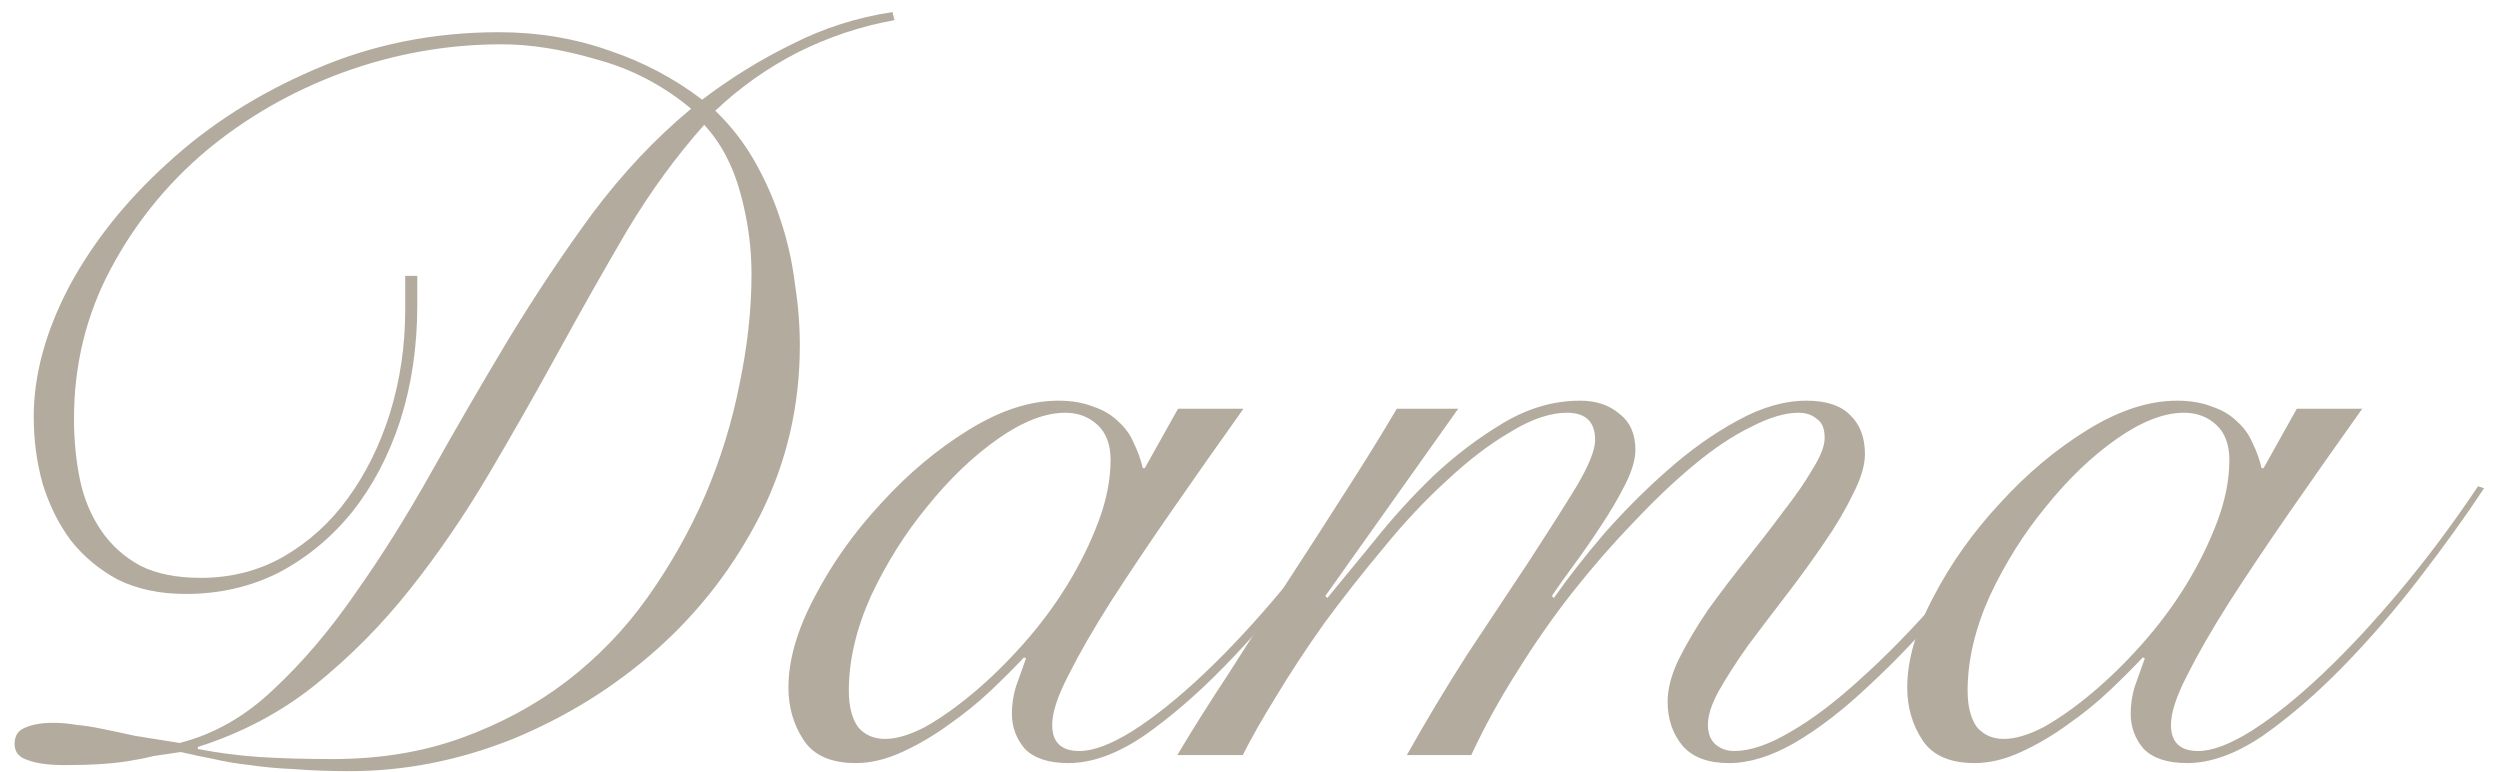
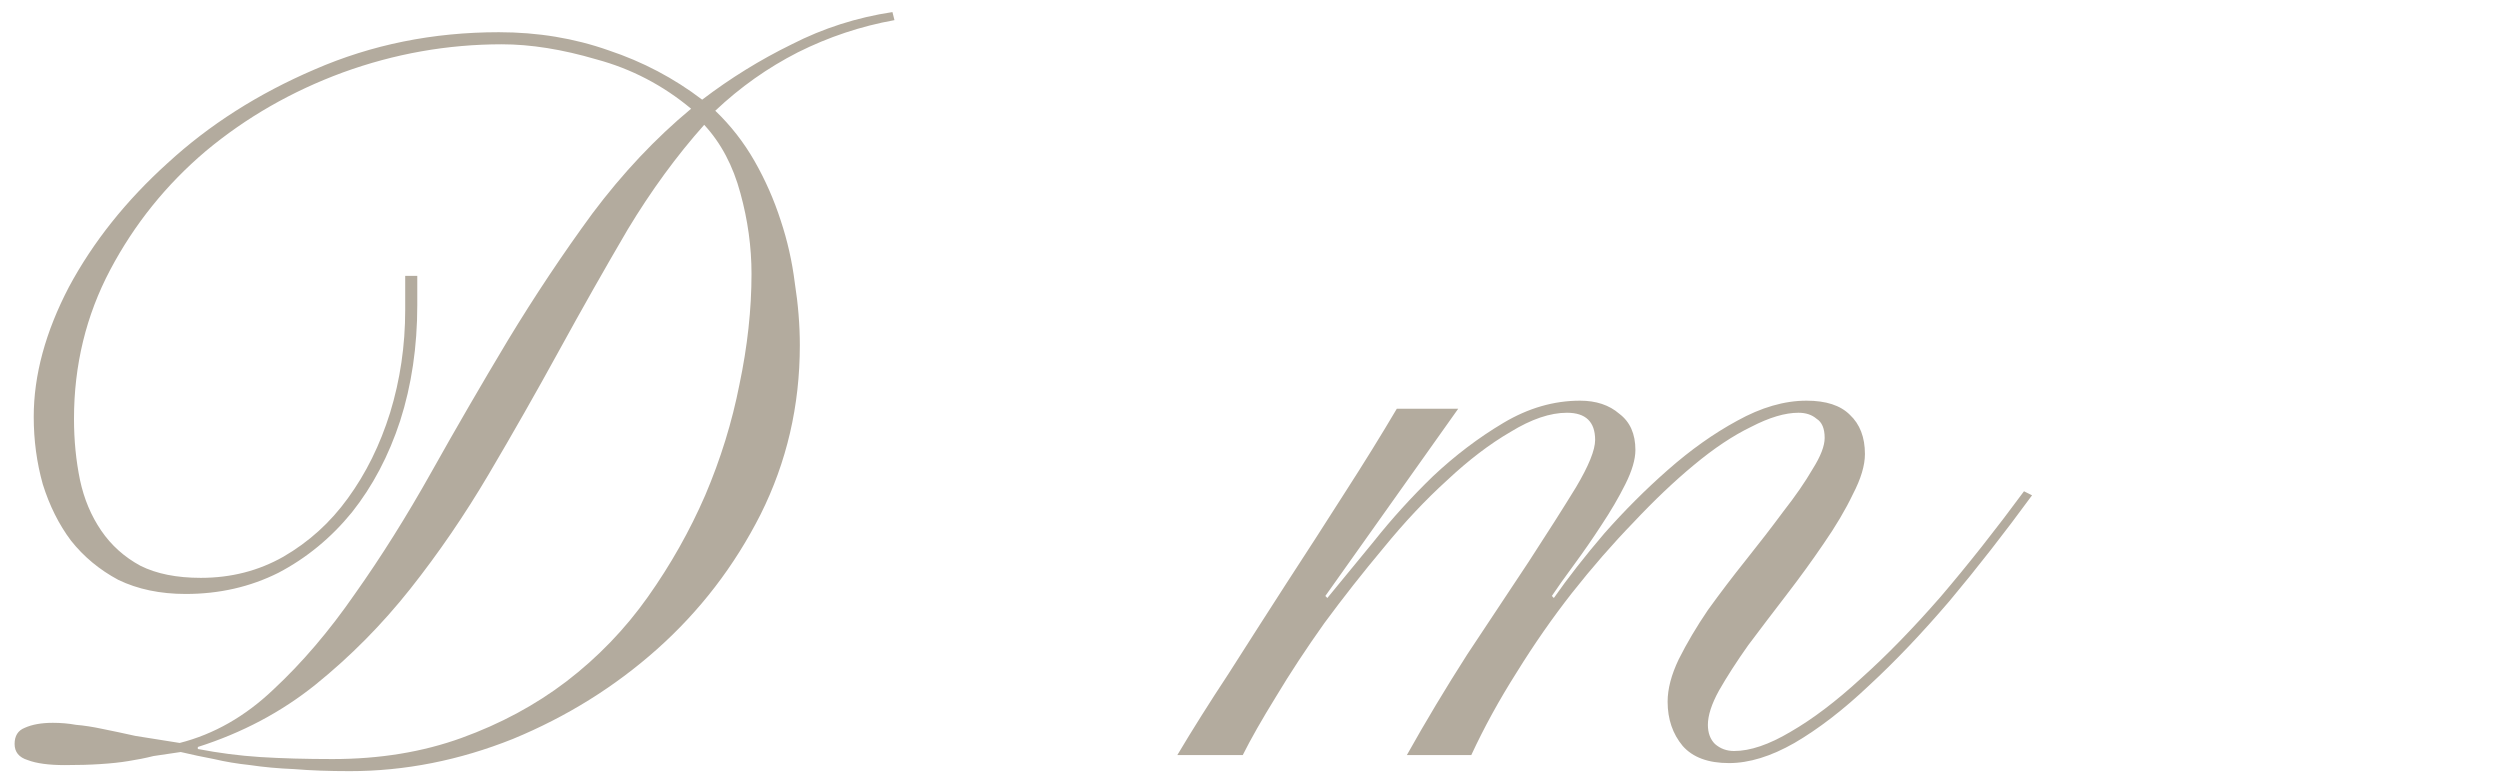
<svg xmlns="http://www.w3.org/2000/svg" width="149" height="46" viewBox="0 0 149 46" fill="none">
  <path d="M53.31 1.2C51.31 1.56 49.39 2.2 47.55 3.12C45.75 4.04 44.11 5.2 42.63 6.6C43.55 7.48 44.33 8.48 44.97 9.6C45.61 10.72 46.13 11.9 46.53 13.14C46.93 14.34 47.21 15.58 47.37 16.86C47.57 18.14 47.67 19.38 47.67 20.58C47.67 24.18 46.89 27.54 45.33 30.66C43.77 33.74 41.71 36.42 39.15 38.7C36.63 40.94 33.77 42.72 30.57 44.04C27.37 45.32 24.13 45.96 20.85 45.96C19.61 45.96 18.51 45.92 17.55 45.84C16.59 45.8 15.71 45.72 14.91 45.6C14.15 45.52 13.43 45.4 12.75 45.24C12.11 45.12 11.45 44.98 10.77 44.82C10.21 44.9 9.67 44.98 9.15 45.06C8.67 45.18 8.17 45.28 7.65 45.36C7.17 45.44 6.61 45.5 5.97 45.54C5.37 45.58 4.67 45.6 3.87 45.6C2.91 45.6 2.17 45.5 1.65 45.3C1.13 45.14 0.87 44.82 0.87 44.34C0.87 43.86 1.07 43.54 1.47 43.38C1.91 43.18 2.47 43.08 3.15 43.08C3.63 43.08 4.09 43.12 4.53 43.2C5.01 43.24 5.53 43.32 6.09 43.44C6.69 43.56 7.35 43.7 8.07 43.86C8.79 43.98 9.67 44.12 10.71 44.28C12.75 43.76 14.61 42.7 16.29 41.1C18.01 39.5 19.63 37.6 21.15 35.4C22.71 33.2 24.23 30.78 25.71 28.14C27.19 25.5 28.71 22.88 30.27 20.28C31.87 17.64 33.55 15.12 35.31 12.72C37.11 10.32 39.07 8.24 41.19 6.48C39.51 5.08 37.63 4.1 35.55 3.54C33.51 2.94 31.63 2.64 29.91 2.64C26.67 2.64 23.51 3.2 20.43 4.32C17.39 5.44 14.67 7 12.27 9C9.91 11 8.01 13.36 6.57 16.08C5.13 18.8 4.41 21.76 4.41 24.96C4.41 26.24 4.53 27.46 4.77 28.62C5.01 29.74 5.43 30.74 6.03 31.62C6.63 32.5 7.41 33.2 8.37 33.72C9.33 34.2 10.53 34.44 11.97 34.44C13.77 34.44 15.41 34.02 16.89 33.18C18.41 32.3 19.69 31.14 20.73 29.7C21.81 28.22 22.65 26.52 23.25 24.6C23.85 22.64 24.15 20.6 24.15 18.48V16.44H24.87V18.18C24.87 20.66 24.53 22.96 23.85 25.08C23.17 27.16 22.21 28.98 20.97 30.54C19.73 32.06 18.27 33.26 16.59 34.14C14.91 34.98 13.07 35.4 11.07 35.4C9.55 35.4 8.21 35.12 7.05 34.56C5.93 33.96 4.99 33.18 4.23 32.22C3.51 31.26 2.95 30.14 2.55 28.86C2.19 27.58 2.01 26.24 2.01 24.84C2.01 22.36 2.71 19.78 4.11 17.1C5.55 14.42 7.51 11.96 9.99 9.72C12.47 7.44 15.39 5.58 18.75 4.14C22.15 2.66 25.81 1.92 29.73 1.92C32.05 1.92 34.23 2.28 36.27 3C38.31 3.68 40.17 4.66 41.85 5.94C43.53 4.66 45.31 3.56 47.19 2.64C49.07 1.68 51.07 1.04 53.19 0.72L53.31 1.2ZM19.83 45.24C22.63 45.24 25.19 44.82 27.51 43.98C29.83 43.14 31.91 42.02 33.75 40.62C35.63 39.18 37.25 37.5 38.61 35.58C39.97 33.66 41.11 31.64 42.03 29.52C42.95 27.36 43.63 25.16 44.07 22.92C44.55 20.64 44.79 18.44 44.79 16.32C44.79 14.72 44.57 13.12 44.13 11.52C43.69 9.88 42.97 8.52 41.97 7.44C40.33 9.28 38.81 11.36 37.41 13.68C36.05 16 34.69 18.4 33.33 20.88C31.97 23.36 30.57 25.82 29.13 28.26C27.69 30.7 26.13 32.98 24.45 35.1C22.77 37.22 20.89 39.12 18.81 40.8C16.77 42.44 14.43 43.68 11.79 44.52V44.64C13.03 44.88 14.27 45.04 15.51 45.12C16.79 45.2 18.23 45.24 19.83 45.24Z" fill="#B3AB9E" />
-   <path d="M70.21 24.36H74.11C72.63 26.44 71.21 28.46 69.85 30.42C68.49 32.38 67.27 34.2 66.19 35.88C65.15 37.52 64.31 38.98 63.67 40.26C63.03 41.5 62.71 42.48 62.71 43.2C62.71 44.24 63.25 44.76 64.33 44.76C65.17 44.76 66.23 44.36 67.51 43.56C68.83 42.72 70.25 41.58 71.77 40.14C73.29 38.7 74.85 37.02 76.45 35.1C78.05 33.18 79.57 31.14 81.01 28.98L81.37 29.1C80.29 30.74 79.01 32.52 77.53 34.44C76.09 36.32 74.57 38.08 72.97 39.72C71.37 41.36 69.77 42.74 68.17 43.86C66.57 44.94 65.07 45.48 63.67 45.48C62.51 45.48 61.65 45.2 61.09 44.64C60.57 44.04 60.31 43.34 60.31 42.54C60.31 41.98 60.39 41.44 60.55 40.92C60.75 40.36 60.95 39.8 61.15 39.24L61.03 39.18C60.51 39.74 59.85 40.4 59.05 41.16C58.29 41.88 57.45 42.56 56.53 43.2C55.65 43.84 54.73 44.38 53.77 44.82C52.81 45.26 51.89 45.48 51.01 45.48C49.53 45.48 48.49 45.02 47.89 44.1C47.29 43.18 46.99 42.14 46.99 40.98C46.99 39.34 47.51 37.54 48.55 35.58C49.59 33.58 50.91 31.72 52.51 30C54.11 28.24 55.85 26.78 57.73 25.62C59.61 24.46 61.39 23.88 63.07 23.88C63.87 23.88 64.57 24 65.17 24.24C65.77 24.44 66.27 24.74 66.67 25.14C67.07 25.5 67.37 25.92 67.57 26.4C67.81 26.88 67.99 27.38 68.11 27.9H68.23L70.21 24.36ZM50.59 41.16C50.59 42.08 50.77 42.8 51.13 43.32C51.53 43.8 52.07 44.04 52.75 44.04C53.43 44.04 54.23 43.8 55.15 43.32C56.07 42.8 57.03 42.12 58.03 41.28C59.03 40.44 60.01 39.48 60.97 38.4C61.97 37.28 62.85 36.1 63.61 34.86C64.37 33.62 64.99 32.36 65.47 31.08C65.95 29.8 66.19 28.58 66.19 27.42C66.19 26.5 65.93 25.8 65.41 25.32C64.89 24.84 64.25 24.6 63.49 24.6C62.29 24.6 60.95 25.12 59.47 26.16C57.99 27.2 56.59 28.54 55.27 30.18C53.95 31.78 52.83 33.56 51.91 35.52C51.03 37.48 50.59 39.36 50.59 41.16Z" fill="#B3AB9E" />
  <path d="M70.17 45C71.05 43.52 72.07 41.9 73.23 40.14C74.35 38.38 75.49 36.6 76.65 34.8C77.85 32.96 79.01 31.16 80.13 29.4C81.29 27.6 82.33 25.92 83.25 24.36H86.91L78.99 35.52L79.11 35.64C79.87 34.72 80.79 33.6 81.87 32.28C82.95 30.92 84.13 29.62 85.41 28.38C86.73 27.14 88.13 26.08 89.61 25.2C91.09 24.32 92.61 23.88 94.17 23.88C95.13 23.88 95.91 24.14 96.51 24.66C97.15 25.14 97.47 25.86 97.47 26.82C97.47 27.38 97.27 28.06 96.87 28.86C96.47 29.66 95.99 30.48 95.43 31.32C94.91 32.12 94.37 32.9 93.81 33.66C93.25 34.42 92.81 35.04 92.49 35.52L92.61 35.64C93.45 34.44 94.45 33.16 95.61 31.8C96.81 30.44 98.07 29.18 99.39 28.02C100.75 26.82 102.13 25.84 103.53 25.08C104.97 24.28 106.35 23.88 107.67 23.88C108.83 23.88 109.69 24.16 110.25 24.72C110.85 25.28 111.15 26.06 111.15 27.06C111.15 27.74 110.91 28.54 110.43 29.46C109.99 30.38 109.41 31.36 108.69 32.4C108.01 33.4 107.27 34.42 106.47 35.46C105.67 36.5 104.91 37.5 104.19 38.46C103.51 39.42 102.93 40.32 102.45 41.16C102.01 41.96 101.79 42.64 101.79 43.2C101.79 43.68 101.93 44.06 102.21 44.34C102.53 44.62 102.91 44.76 103.35 44.76C104.31 44.76 105.43 44.38 106.71 43.62C108.03 42.86 109.43 41.8 110.91 40.44C112.43 39.08 114.01 37.46 115.65 35.58C117.29 33.66 118.95 31.56 120.63 29.28L121.11 29.52C119.47 31.76 117.83 33.86 116.19 35.82C114.55 37.74 112.95 39.42 111.39 40.86C109.87 42.3 108.39 43.44 106.95 44.28C105.55 45.08 104.25 45.48 103.05 45.48C101.81 45.48 100.89 45.14 100.29 44.46C99.69 43.74 99.39 42.86 99.39 41.82C99.39 41.06 99.61 40.22 100.05 39.3C100.53 38.34 101.11 37.36 101.79 36.36C102.51 35.36 103.27 34.36 104.07 33.36C104.87 32.36 105.61 31.4 106.29 30.48C107.01 29.56 107.59 28.72 108.03 27.96C108.51 27.2 108.75 26.58 108.75 26.1C108.75 25.54 108.59 25.16 108.27 24.96C107.99 24.72 107.63 24.6 107.19 24.6C106.39 24.6 105.45 24.88 104.37 25.44C103.29 25.96 102.15 26.72 100.95 27.72C99.79 28.68 98.59 29.82 97.35 31.14C96.11 32.42 94.89 33.82 93.69 35.34C92.53 36.82 91.43 38.4 90.39 40.08C89.35 41.72 88.45 43.36 87.69 45H83.85C84.97 43 86.17 41 87.45 39C88.77 37 89.99 35.16 91.11 33.48C92.23 31.76 93.17 30.28 93.93 29.04C94.69 27.76 95.07 26.82 95.07 26.22C95.07 25.14 94.51 24.6 93.39 24.6C92.39 24.6 91.27 24.98 90.03 25.74C88.79 26.46 87.53 27.42 86.25 28.62C84.97 29.78 83.71 31.12 82.47 32.64C81.23 34.12 80.05 35.62 78.93 37.14C77.85 38.66 76.89 40.12 76.05 41.52C75.21 42.88 74.55 44.04 74.07 45H70.17Z" fill="#B3AB9E" />
-   <path d="M136.89 24.36H140.79C139.31 26.44 137.89 28.46 136.53 30.42C135.17 32.38 133.95 34.2 132.87 35.88C131.83 37.52 130.99 38.98 130.35 40.26C129.71 41.5 129.39 42.48 129.39 43.2C129.39 44.24 129.93 44.76 131.01 44.76C131.85 44.76 132.91 44.36 134.19 43.56C135.51 42.72 136.93 41.58 138.45 40.14C139.97 38.7 141.53 37.02 143.13 35.1C144.73 33.18 146.25 31.14 147.69 28.98L148.05 29.1C146.97 30.74 145.69 32.52 144.21 34.44C142.77 36.32 141.25 38.08 139.65 39.72C138.05 41.36 136.45 42.74 134.85 43.86C133.25 44.94 131.75 45.48 130.35 45.48C129.19 45.48 128.33 45.2 127.77 44.64C127.25 44.04 126.99 43.34 126.99 42.54C126.99 41.98 127.07 41.44 127.23 40.92C127.43 40.36 127.63 39.8 127.83 39.24L127.71 39.18C127.19 39.74 126.53 40.4 125.73 41.16C124.97 41.88 124.13 42.56 123.21 43.2C122.33 43.84 121.41 44.38 120.45 44.82C119.49 45.26 118.57 45.48 117.69 45.48C116.21 45.48 115.17 45.02 114.57 44.1C113.97 43.18 113.67 42.14 113.67 40.98C113.67 39.34 114.19 37.54 115.23 35.58C116.27 33.58 117.59 31.72 119.19 30C120.79 28.24 122.53 26.78 124.41 25.62C126.29 24.46 128.07 23.88 129.75 23.88C130.55 23.88 131.25 24 131.85 24.24C132.45 24.44 132.95 24.74 133.35 25.14C133.75 25.5 134.05 25.92 134.25 26.4C134.49 26.88 134.67 27.38 134.79 27.9H134.91L136.89 24.36ZM117.27 41.16C117.27 42.08 117.45 42.8 117.81 43.32C118.21 43.8 118.75 44.04 119.43 44.04C120.11 44.04 120.91 43.8 121.83 43.32C122.75 42.8 123.71 42.12 124.71 41.28C125.71 40.44 126.69 39.48 127.65 38.4C128.65 37.28 129.53 36.1 130.29 34.86C131.05 33.62 131.67 32.36 132.15 31.08C132.63 29.8 132.87 28.58 132.87 27.42C132.87 26.5 132.61 25.8 132.09 25.32C131.57 24.84 130.93 24.6 130.17 24.6C128.97 24.6 127.63 25.12 126.15 26.16C124.67 27.2 123.27 28.54 121.95 30.18C120.63 31.78 119.51 33.56 118.59 35.52C117.71 37.48 117.27 39.36 117.27 41.16Z" fill="#B3AB9E" />
</svg>